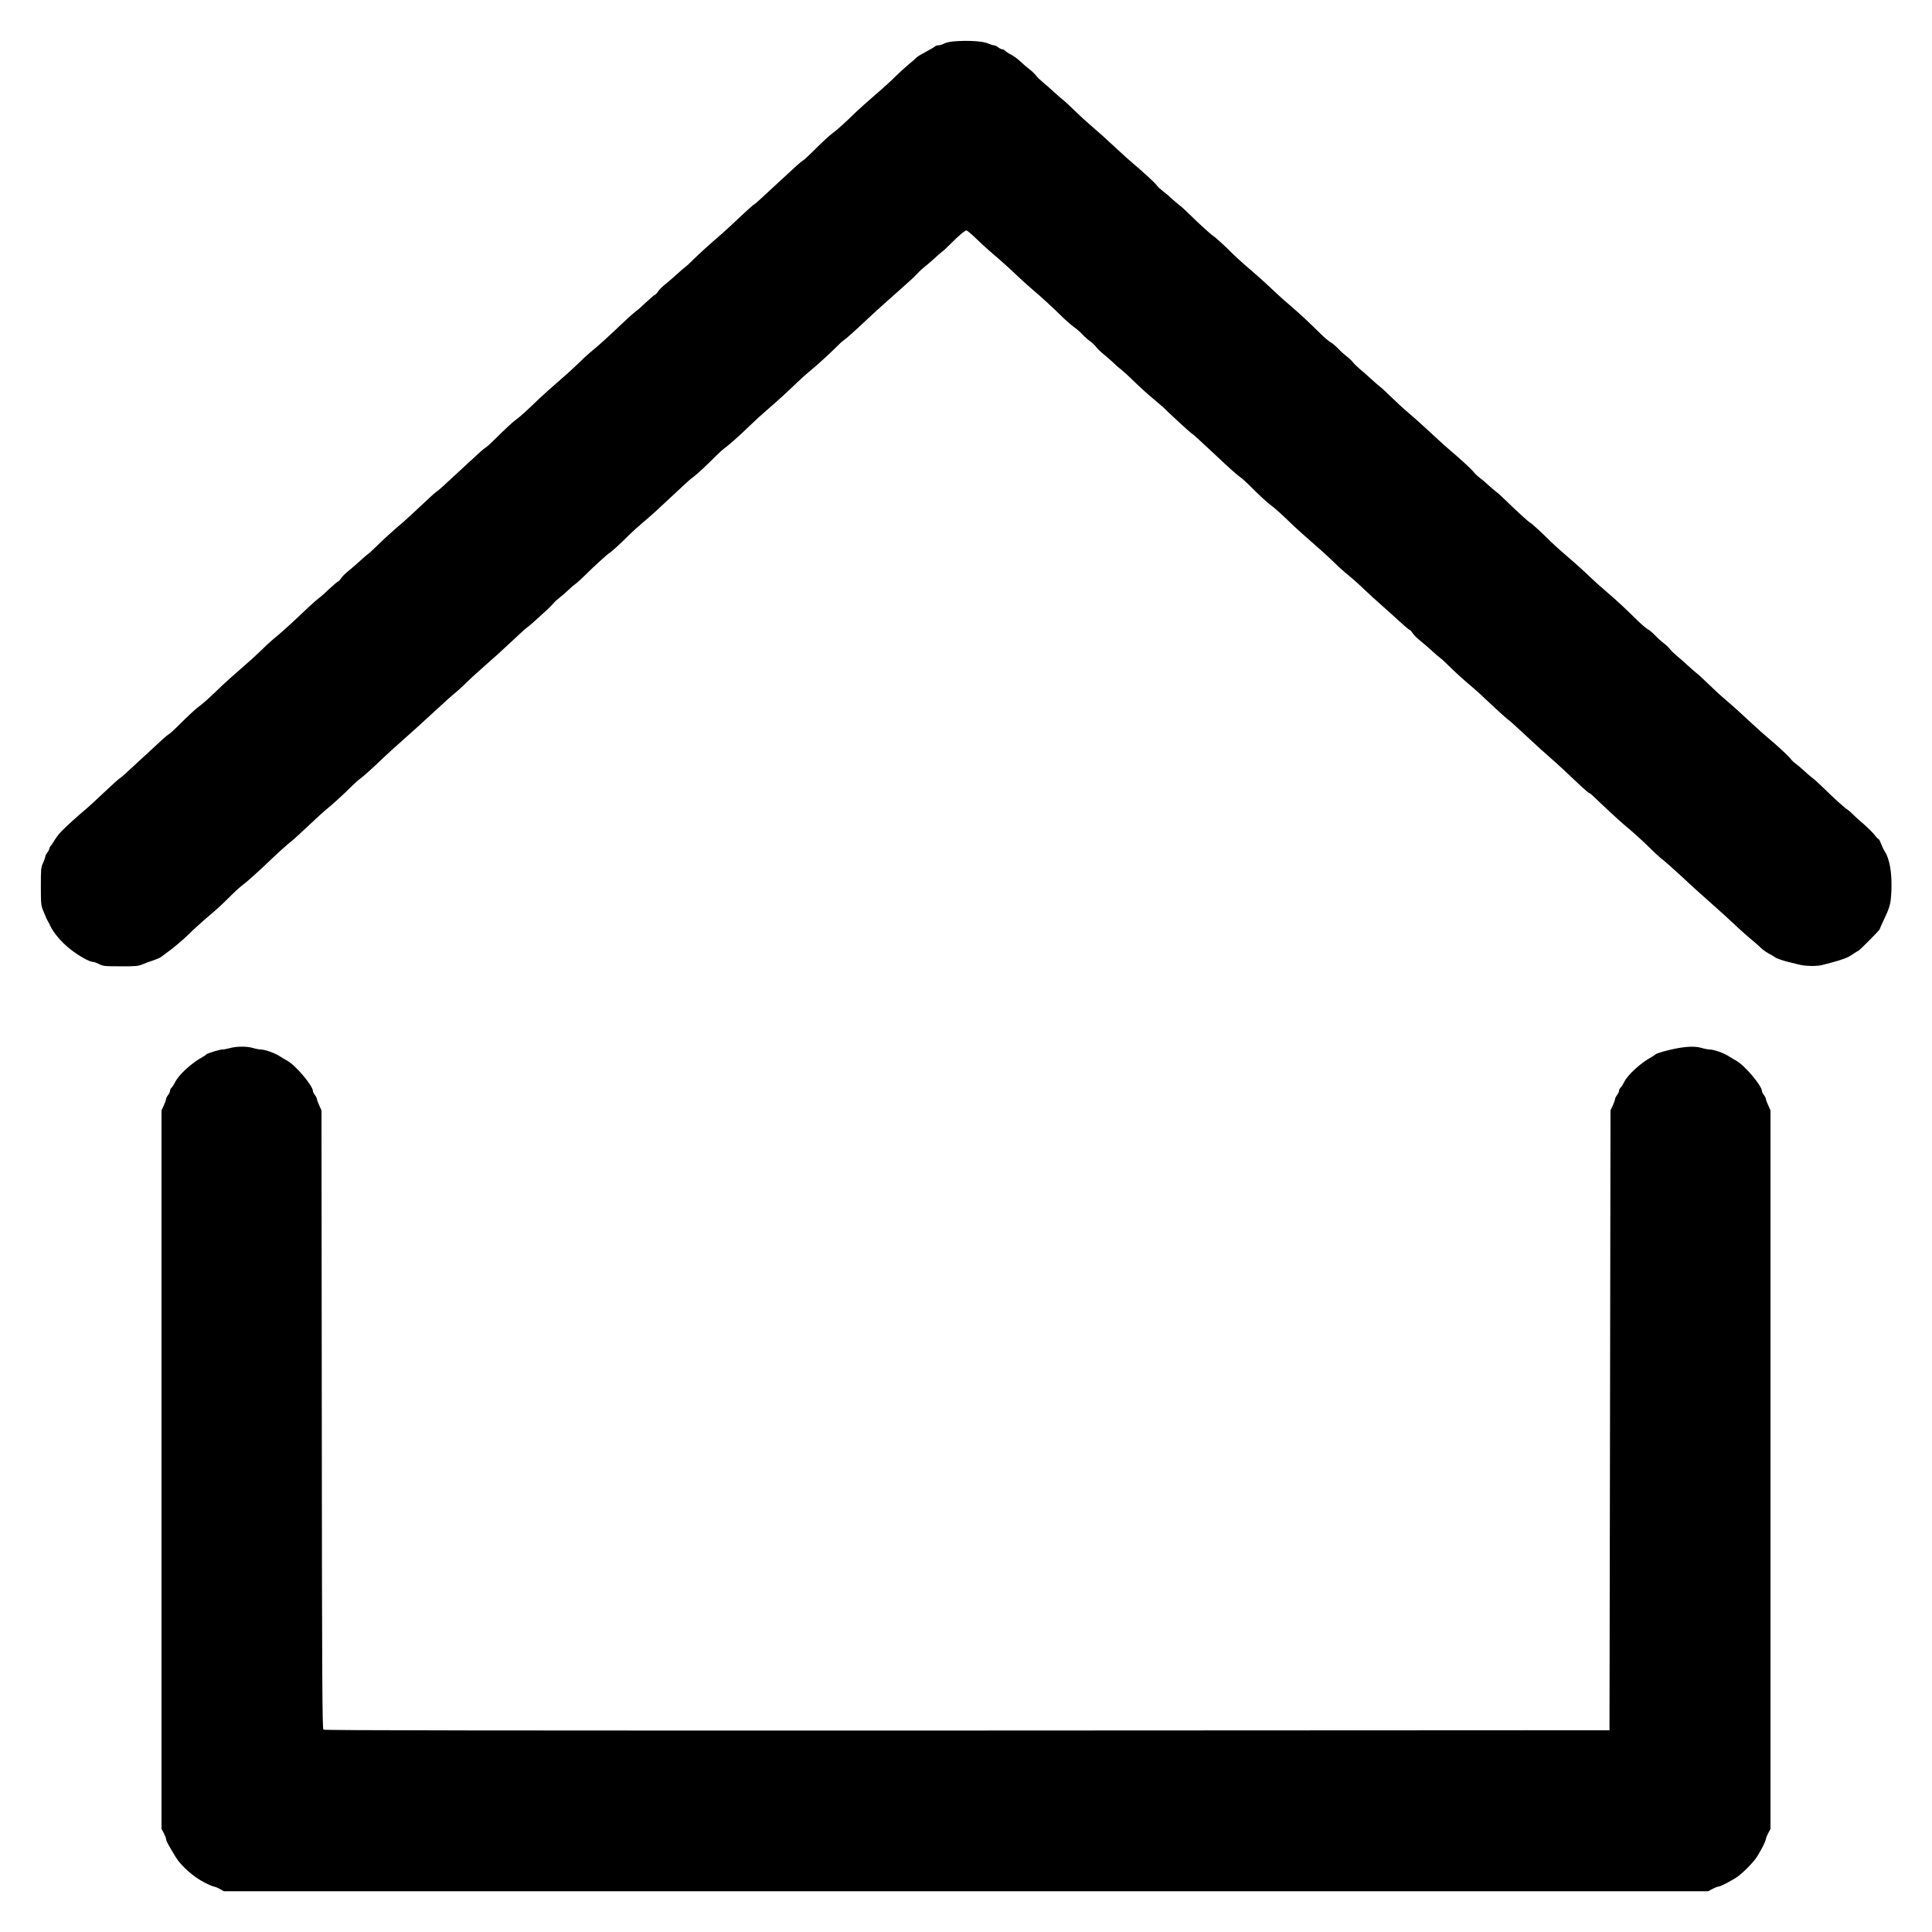
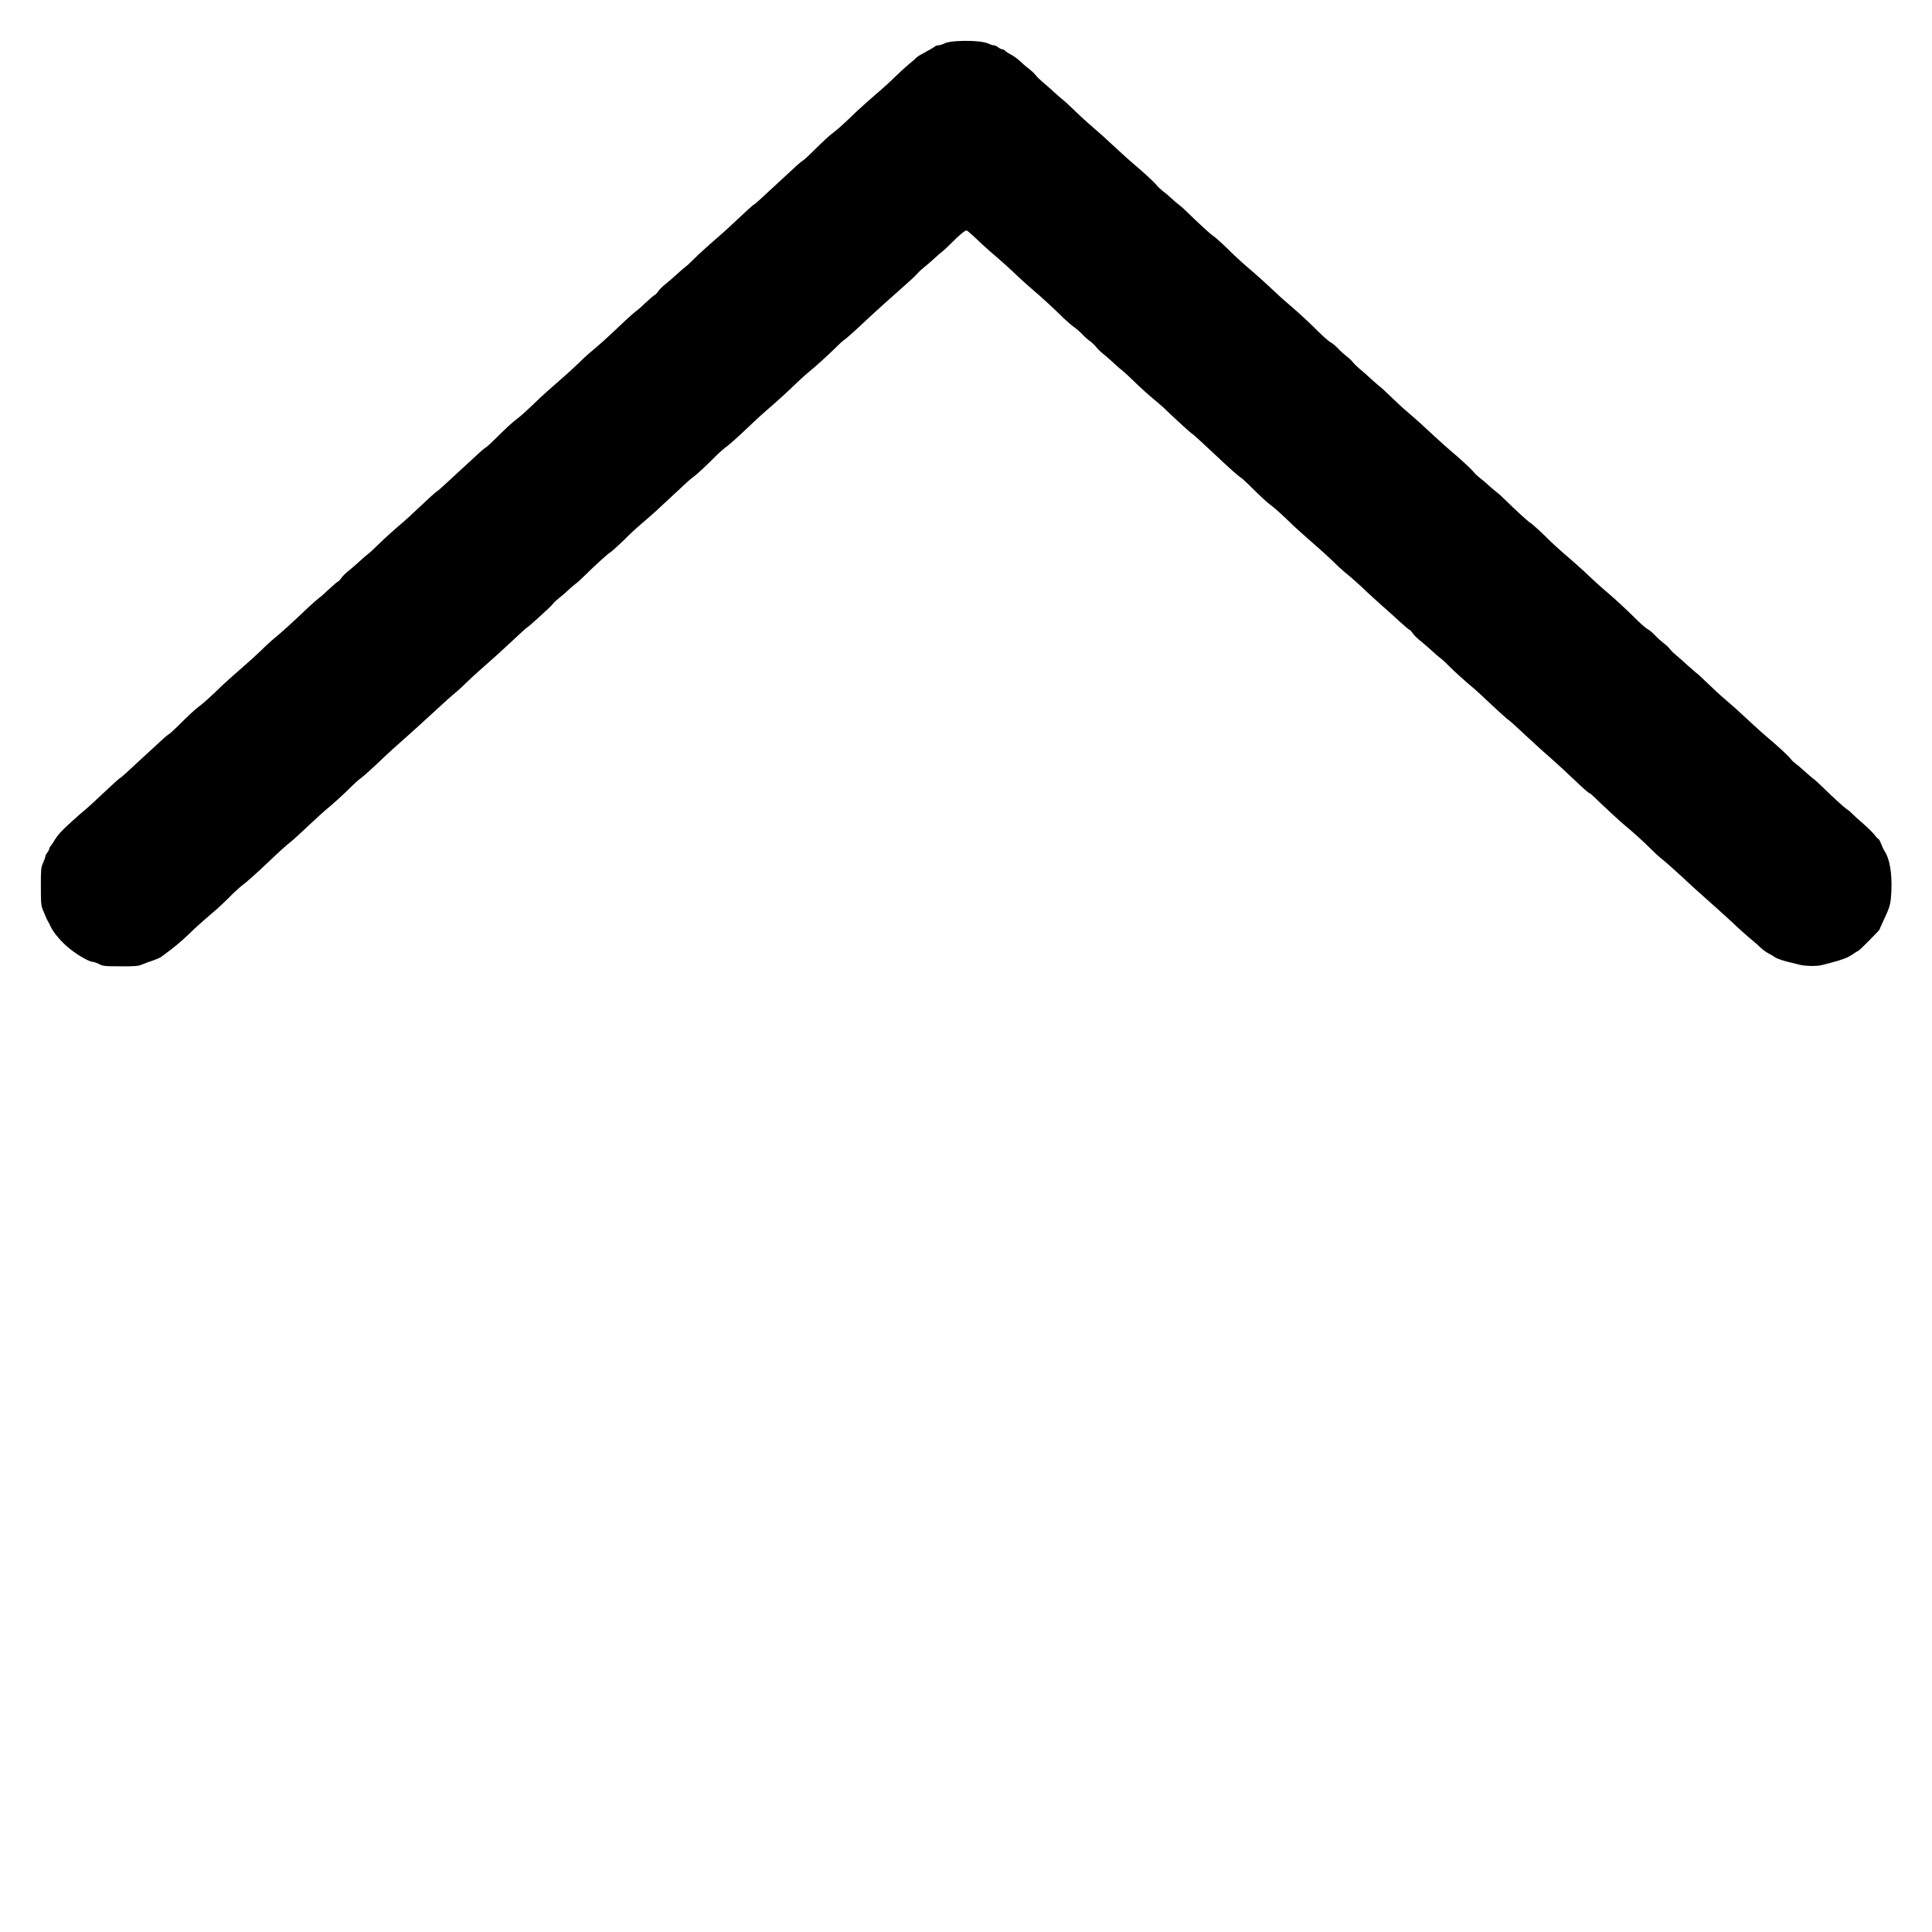
<svg xmlns="http://www.w3.org/2000/svg" width="200px" height="200px" viewBox="0 0 200 200" version="1.1">
  <g id="surface1">
    <path style=" stroke:none;fill-rule:nonzero;fill:rgb(0%,0%,0%);fill-opacity:1;" d="M 98.906 4.27 C 98.418 4.301 97.938 4.395 97.738 4.512 C 97.551 4.605 97.293 4.688 97.156 4.688 C 97.031 4.688 96.875 4.73 96.824 4.781 C 96.719 4.875 96.438 5.043 95.418 5.605 C 95.156 5.738 94.906 5.918 94.844 5.988 C 94.793 6.051 94.438 6.363 94.062 6.668 C 93.688 6.98 93.062 7.551 92.656 7.957 C 92.262 8.355 91.324 9.207 90.574 9.844 C 89.832 10.488 88.957 11.27 88.637 11.574 C 87.48 12.699 86.73 13.387 86.262 13.73 C 85.781 14.094 85.262 14.574 83.98 15.844 C 83.594 16.23 83.199 16.582 83.094 16.637 C 82.918 16.73 82.387 17.207 80.574 18.895 C 78.699 20.645 78.168 21.125 78 21.207 C 77.906 21.262 77.238 21.863 76.512 22.551 C 75.781 23.238 75 23.969 74.762 24.168 C 73.48 25.27 72.355 26.293 71.812 26.832 C 71.48 27.168 71.105 27.52 70.98 27.605 C 70.855 27.688 70.449 28.043 70.074 28.387 C 69.699 28.73 69.168 29.188 68.895 29.406 C 68.613 29.625 68.27 29.957 68.137 30.156 C 68 30.355 67.844 30.52 67.801 30.52 C 67.75 30.52 67.344 30.863 66.895 31.281 C 66.457 31.707 65.98 32.125 65.832 32.219 C 65.688 32.324 65.25 32.707 64.844 33.082 C 62.688 35.125 62.082 35.668 60.98 36.582 C 60.738 36.781 60.23 37.262 59.832 37.656 C 59.438 38.043 58.512 38.887 57.762 39.531 C 57.02 40.176 56.145 40.957 55.824 41.262 C 54.668 42.387 53.918 43.074 53.449 43.418 C 52.969 43.781 52.449 44.262 51.168 45.531 C 50.781 45.918 50.387 46.27 50.281 46.324 C 50.105 46.418 49.574 46.895 47.762 48.582 C 45.875 50.332 45.355 50.812 45.188 50.895 C 45.094 50.949 44.363 51.605 43.574 52.355 C 42.781 53.105 41.969 53.855 41.77 54.02 C 41.074 54.594 39.562 55.957 38.98 56.543 C 38.656 56.863 38.293 57.207 38.168 57.293 C 38.043 57.375 37.637 57.73 37.262 58.074 C 36.887 58.418 36.355 58.875 36.082 59.094 C 35.801 59.312 35.457 59.645 35.324 59.844 C 35.188 60.043 35.031 60.207 34.988 60.207 C 34.938 60.207 34.531 60.551 34.082 60.969 C 33.645 61.395 33.168 61.812 33.02 61.906 C 32.875 62.012 32.438 62.395 32.031 62.77 C 29.875 64.812 29.27 65.355 28.168 66.27 C 27.926 66.469 27.418 66.949 27.02 67.344 C 26.625 67.73 25.699 68.574 24.949 69.219 C 24.207 69.863 23.332 70.645 23.012 70.949 C 21.855 72.074 21.105 72.762 20.637 73.105 C 20.156 73.469 19.637 73.949 18.355 75.219 C 17.969 75.605 17.574 75.957 17.469 76.012 C 17.293 76.105 16.762 76.582 14.949 78.27 C 13.062 80.02 12.543 80.5 12.375 80.582 C 12.281 80.637 11.551 81.293 10.762 82.043 C 9.969 82.793 9.156 83.543 8.957 83.707 C 8.23 84.301 6.707 85.676 6.324 86.094 C 6.105 86.324 5.801 86.719 5.645 86.98 C 5.5 87.238 5.312 87.512 5.238 87.582 C 5.168 87.656 5.105 87.781 5.105 87.855 C 5.105 87.926 5.012 88.113 4.895 88.262 C 4.781 88.406 4.688 88.594 4.688 88.676 C 4.688 88.762 4.582 89.051 4.457 89.332 C 4.238 89.801 4.23 90 4.23 91.77 C 4.23 93.551 4.25 93.738 4.469 94.27 C 4.781 95.031 4.875 95.23 4.988 95.418 C 5.043 95.5 5.137 95.688 5.199 95.832 C 5.52 96.551 6.375 97.551 7.25 98.238 C 8.168 98.969 9.281 99.582 9.656 99.582 C 9.762 99.582 10.031 99.688 10.262 99.801 C 10.637 100.012 10.844 100.031 12.469 100.031 C 14.062 100.043 14.324 100.012 14.762 99.824 C 15.043 99.699 15.531 99.52 15.875 99.418 C 16.207 99.301 16.574 99.145 16.676 99.062 C 16.781 98.98 17.043 98.793 17.238 98.645 C 17.863 98.207 18.98 97.27 19.531 96.719 C 20.062 96.188 21.094 95.262 22.031 94.469 C 22.605 93.988 23.219 93.406 24.176 92.449 C 24.52 92.113 24.918 91.762 25.051 91.668 C 25.375 91.449 26.613 90.355 27.656 89.355 C 28.73 88.324 29.762 87.395 30.156 87.094 C 30.332 86.969 31.113 86.25 31.906 85.5 C 32.699 84.75 33.52 84 33.73 83.832 C 34.324 83.363 35.594 82.207 36.344 81.457 C 36.719 81.082 37.145 80.699 37.293 80.605 C 37.594 80.395 38.645 79.449 39.75 78.387 C 40.176 77.98 40.938 77.281 41.469 76.824 C 42.738 75.699 43.938 74.613 44.969 73.656 C 45.906 72.781 46.77 72.012 47.293 71.582 C 47.48 71.426 47.938 71 48.324 70.625 C 48.699 70.25 49.574 69.457 50.262 68.855 C 50.949 68.262 52.156 67.168 52.949 66.418 C 53.738 65.668 54.469 65.012 54.562 64.957 C 54.656 64.906 55.074 64.551 55.48 64.176 C 55.895 63.801 56.438 63.301 56.688 63.074 C 56.938 62.844 57.207 62.562 57.293 62.449 C 57.375 62.332 57.688 62.051 57.969 61.832 C 58.262 61.605 58.656 61.262 58.855 61.062 C 59.051 60.863 59.387 60.582 59.582 60.438 C 59.781 60.293 60.23 59.887 60.582 59.531 C 61.543 58.582 62.855 57.387 63.082 57.25 C 63.293 57.137 64.324 56.188 65.238 55.27 C 65.52 55 66.082 54.48 66.5 54.137 C 66.906 53.793 67.5 53.27 67.824 52.98 C 68.469 52.387 70.707 50.312 71.168 49.875 C 71.332 49.719 71.613 49.488 71.801 49.355 C 72.145 49.105 73.113 48.207 74.176 47.137 C 74.52 46.801 74.918 46.449 75.051 46.355 C 75.395 46.137 76.645 45.012 77.625 44.062 C 78.062 43.637 78.832 42.926 79.332 42.5 C 80.512 41.48 81.406 40.668 82.5 39.613 C 82.988 39.145 83.531 38.656 83.699 38.531 C 84.238 38.113 85.855 36.645 86.512 35.988 C 86.855 35.637 87.219 35.301 87.312 35.25 C 87.5 35.145 88.562 34.199 89.75 33.074 C 90.176 32.668 90.949 31.969 91.457 31.512 C 91.98 31.051 92.793 30.324 93.27 29.895 C 93.75 29.469 94.25 29.02 94.387 28.895 C 94.52 28.77 94.801 28.5 95 28.281 C 95.199 28.062 95.531 27.762 95.73 27.613 C 95.926 27.469 96.363 27.082 96.707 26.77 C 97.043 26.457 97.418 26.125 97.543 26.043 C 97.668 25.957 98.043 25.605 98.387 25.262 C 99.238 24.395 99.887 23.855 100.043 23.855 C 100.113 23.855 100.52 24.188 100.949 24.605 C 101.375 25.02 102.051 25.637 102.449 25.988 C 103.605 26.969 104.77 28.02 105.406 28.645 C 105.73 28.957 106.418 29.574 106.918 30 C 107.855 30.793 109.031 31.875 110.094 32.926 C 110.418 33.238 110.887 33.645 111.145 33.832 C 111.406 34.012 111.793 34.344 112.012 34.574 C 112.219 34.812 112.594 35.145 112.832 35.312 C 113.062 35.48 113.363 35.762 113.488 35.938 C 113.613 36.105 113.938 36.426 114.207 36.637 C 114.48 36.855 114.926 37.238 115.199 37.5 C 115.469 37.762 115.863 38.113 116.094 38.281 C 116.312 38.457 116.926 39.012 117.438 39.52 C 117.957 40.031 118.801 40.801 119.324 41.23 C 119.832 41.656 120.312 42.062 120.375 42.125 C 121.176 42.918 123.188 44.762 123.312 44.832 C 123.488 44.926 124.301 45.668 125.895 47.168 C 127.176 48.387 128.23 49.312 128.418 49.418 C 128.512 49.469 128.906 49.812 129.293 50.199 C 130.574 51.469 131.094 51.949 131.574 52.312 C 132.043 52.656 132.793 53.344 133.949 54.469 C 134.27 54.77 135.145 55.551 135.887 56.199 C 136.637 56.844 137.562 57.688 137.957 58.074 C 138.355 58.469 138.863 58.949 139.105 59.145 C 139.969 59.855 140.676 60.48 141.363 61.145 C 141.762 61.52 142.5 62.199 143.02 62.656 C 143.543 63.113 144.387 63.875 144.895 64.344 C 145.418 64.824 145.875 65.207 145.926 65.207 C 145.98 65.207 146.125 65.375 146.262 65.574 C 146.395 65.77 146.738 66.105 147.02 66.324 C 147.293 66.543 147.824 67 148.199 67.344 C 148.574 67.688 148.98 68.043 149.105 68.125 C 149.23 68.207 149.613 68.562 149.957 68.906 C 150.551 69.512 151.863 70.688 152.605 71.293 C 152.801 71.457 153.613 72.199 154.395 72.949 C 155.188 73.688 155.938 74.363 156.062 74.457 C 156.293 74.605 156.594 74.875 158.699 76.832 C 159.156 77.262 159.906 77.938 160.363 78.332 C 161.188 79.051 162.125 79.918 163.637 81.355 C 164.062 81.75 164.449 82.082 164.5 82.082 C 164.551 82.082 164.781 82.262 164.988 82.469 C 165.699 83.168 167.75 85.074 168.125 85.375 C 168.875 85.98 170.176 87.156 170.824 87.812 C 171.199 88.188 171.668 88.625 171.863 88.781 C 172.395 89.199 173.332 90.031 174.262 90.895 C 175.062 91.656 176.031 92.52 177.707 94.012 C 178.219 94.469 178.969 95.145 179.363 95.52 C 180.082 96.207 181.051 97.062 181.605 97.512 C 181.77 97.645 182.062 97.918 182.25 98.094 C 182.438 98.281 182.812 98.551 183.082 98.699 C 183.363 98.844 183.656 99.02 183.75 99.094 C 183.895 99.219 184.781 99.52 185.312 99.625 C 185.457 99.656 185.832 99.75 186.145 99.832 C 186.77 100.02 188.082 100.051 188.645 99.895 C 188.844 99.844 189.219 99.75 189.48 99.676 C 190.688 99.363 191.293 99.137 191.77 98.801 C 192.051 98.605 192.324 98.438 192.363 98.438 C 192.449 98.438 194.582 96.293 194.582 96.199 C 194.582 96.168 194.738 95.793 194.938 95.387 C 195.668 93.832 195.719 93.637 195.793 92.281 C 195.875 90.418 195.637 88.949 195.094 88.113 C 195 87.98 194.844 87.645 194.738 87.363 C 194.637 87.094 194.52 86.875 194.48 86.875 C 194.438 86.875 194.238 86.676 194.051 86.426 C 193.855 86.176 193.344 85.676 192.918 85.301 C 192.488 84.938 191.969 84.469 191.77 84.262 C 191.574 84.051 191.312 83.844 191.207 83.781 C 190.98 83.656 189.699 82.488 188.707 81.512 C 188.355 81.156 187.906 80.75 187.707 80.605 C 187.512 80.457 187.082 80.094 186.77 79.801 C 186.457 79.512 186.051 79.168 185.887 79.051 C 185.707 78.926 185.469 78.699 185.363 78.551 C 185.156 78.27 183.875 77.082 182.938 76.312 C 182.668 76.094 181.887 75.387 181.199 74.75 C 179.863 73.5 179.344 73.043 178.438 72.27 C 178.125 72.012 177.395 71.332 176.824 70.781 C 176.25 70.23 175.73 69.738 175.656 69.707 C 175.594 69.668 175.199 69.324 174.77 68.938 C 174.355 68.551 173.801 68.062 173.543 67.855 C 173.293 67.645 172.98 67.344 172.855 67.176 C 172.73 67.012 172.438 66.73 172.199 66.562 C 171.969 66.387 171.574 66.031 171.332 65.77 C 171.082 65.512 170.75 65.219 170.574 65.137 C 170.406 65.043 169.949 64.656 169.562 64.281 C 168.301 63.031 167.344 62.145 166.355 61.301 C 165.812 60.844 165.105 60.207 164.781 59.895 C 164.113 59.25 162.906 58.156 161.824 57.238 C 161.426 56.895 160.855 56.375 160.562 56.094 C 159.645 55.176 158.605 54.219 158.395 54.105 C 158.168 53.969 156.855 52.77 155.895 51.824 C 155.543 51.469 155.094 51.062 154.895 50.918 C 154.699 50.77 154.324 50.449 154.062 50.207 C 153.801 49.957 153.418 49.637 153.188 49.469 C 152.969 49.301 152.688 49.043 152.562 48.875 C 152.344 48.582 151.043 47.387 150.125 46.625 C 149.855 46.406 149.074 45.699 148.387 45.062 C 147.051 43.812 146.531 43.355 145.625 42.582 C 145.312 42.324 144.582 41.645 144.012 41.094 C 143.438 40.543 142.918 40.051 142.844 40.02 C 142.781 39.98 142.387 39.637 141.957 39.25 C 141.543 38.863 140.988 38.375 140.73 38.168 C 140.48 37.957 140.168 37.656 140.043 37.488 C 139.918 37.324 139.625 37.043 139.387 36.875 C 139.156 36.699 138.762 36.344 138.52 36.082 C 138.27 35.824 137.938 35.531 137.762 35.449 C 137.594 35.355 137.137 34.969 136.75 34.594 C 135.488 33.344 134.531 32.457 133.543 31.613 C 133 31.156 132.293 30.52 131.969 30.207 C 131.301 29.562 130.094 28.469 129.012 27.551 C 128.613 27.207 128.043 26.688 127.75 26.406 C 126.832 25.488 125.793 24.531 125.582 24.418 C 125.355 24.281 124.043 23.082 123.082 22.137 C 122.73 21.781 122.281 21.375 122.082 21.23 C 121.887 21.082 121.512 20.762 121.25 20.52 C 120.988 20.27 120.605 19.949 120.375 19.781 C 120.156 19.613 119.875 19.355 119.75 19.188 C 119.531 18.895 118.23 17.699 117.312 16.938 C 117.043 16.719 116.262 16.012 115.574 15.375 C 114.238 14.125 113.719 13.668 112.812 12.895 C 112.5 12.637 111.77 11.957 111.199 11.406 C 110.625 10.855 110.105 10.363 110.031 10.332 C 109.969 10.293 109.574 9.949 109.145 9.562 C 108.73 9.176 108.176 8.688 107.918 8.48 C 107.668 8.27 107.355 7.969 107.23 7.801 C 107.105 7.637 106.824 7.363 106.605 7.199 C 106.375 7.031 105.949 6.668 105.656 6.387 C 105.355 6.105 104.906 5.77 104.645 5.645 C 104.395 5.52 104.137 5.344 104.062 5.262 C 103.988 5.176 103.855 5.105 103.762 5.105 C 103.668 5.105 103.48 5.012 103.332 4.895 C 103.188 4.781 102.98 4.688 102.875 4.688 C 102.762 4.688 102.48 4.594 102.25 4.488 C 101.77 4.27 100.301 4.168 98.906 4.27 Z M 98.906 4.27 " />
-     <path style=" stroke:none;fill-rule:nonzero;fill:rgb(0%,0%,0%);fill-opacity:1;" d="M 23.801 108.5 C 23.52 108.574 23.168 108.645 23.02 108.645 C 22.707 108.645 21.438 109.043 21.355 109.156 C 21.324 109.199 21.176 109.301 21.031 109.387 C 19.863 110.012 18.5 111.25 18.125 112.031 C 18 112.281 17.832 112.543 17.75 112.605 C 17.676 112.676 17.605 112.812 17.605 112.918 C 17.605 113.012 17.512 113.219 17.395 113.363 C 17.281 113.512 17.188 113.699 17.188 113.781 C 17.188 113.863 17.082 114.156 16.957 114.438 L 16.719 114.949 L 16.719 189.324 L 16.957 189.762 C 17.082 190 17.188 190.281 17.199 190.387 C 17.199 190.574 17.438 191.012 18.199 192.262 C 18.762 193.176 20.074 194.332 21.199 194.895 C 21.656 195.125 22.105 195.312 22.188 195.312 C 22.27 195.312 22.531 195.418 22.762 195.551 L 23.176 195.781 L 176.824 195.781 L 177.262 195.551 C 177.5 195.418 177.762 195.312 177.844 195.312 C 178.094 195.312 179.52 194.562 180 194.176 C 180.594 193.699 181.199 193.094 181.676 192.5 C 182.062 192.02 182.812 190.594 182.812 190.344 C 182.812 190.262 182.918 190 183.051 189.762 L 183.281 189.324 L 183.281 114.949 L 183.051 114.438 C 182.918 114.156 182.812 113.863 182.812 113.781 C 182.812 113.699 182.719 113.512 182.605 113.363 C 182.488 113.219 182.395 113.031 182.395 112.949 C 182.395 112.395 180.574 110.25 179.73 109.801 C 179.551 109.707 179.219 109.512 178.98 109.355 C 178.488 109.02 177.426 108.645 177 108.645 C 176.832 108.645 176.449 108.574 176.145 108.48 C 175.301 108.23 174 108.355 172.145 108.863 C 171.738 108.98 171.395 109.105 171.363 109.156 C 171.324 109.199 171.176 109.301 171.031 109.387 C 169.863 110.012 168.5 111.25 168.125 112.031 C 168 112.281 167.832 112.543 167.75 112.605 C 167.676 112.676 167.605 112.812 167.605 112.918 C 167.605 113.012 167.512 113.219 167.395 113.363 C 167.281 113.512 167.188 113.699 167.188 113.781 C 167.188 113.863 167.082 114.156 166.957 114.438 L 166.719 114.949 L 166.668 147.031 L 166.613 179.113 L 100.113 179.145 C 51.637 179.156 33.574 179.137 33.48 179.051 C 33.363 178.957 33.332 173.449 33.312 146.938 L 33.281 114.949 L 33.051 114.438 C 32.918 114.156 32.812 113.863 32.812 113.781 C 32.812 113.699 32.719 113.512 32.605 113.363 C 32.488 113.219 32.395 113.031 32.395 112.949 C 32.395 112.395 30.574 110.25 29.73 109.801 C 29.551 109.707 29.219 109.512 28.98 109.355 C 28.488 109.02 27.426 108.645 27 108.645 C 26.832 108.645 26.469 108.574 26.188 108.488 C 25.562 108.301 24.5 108.301 23.801 108.5 Z M 23.801 108.5 " />
  </g>
</svg>